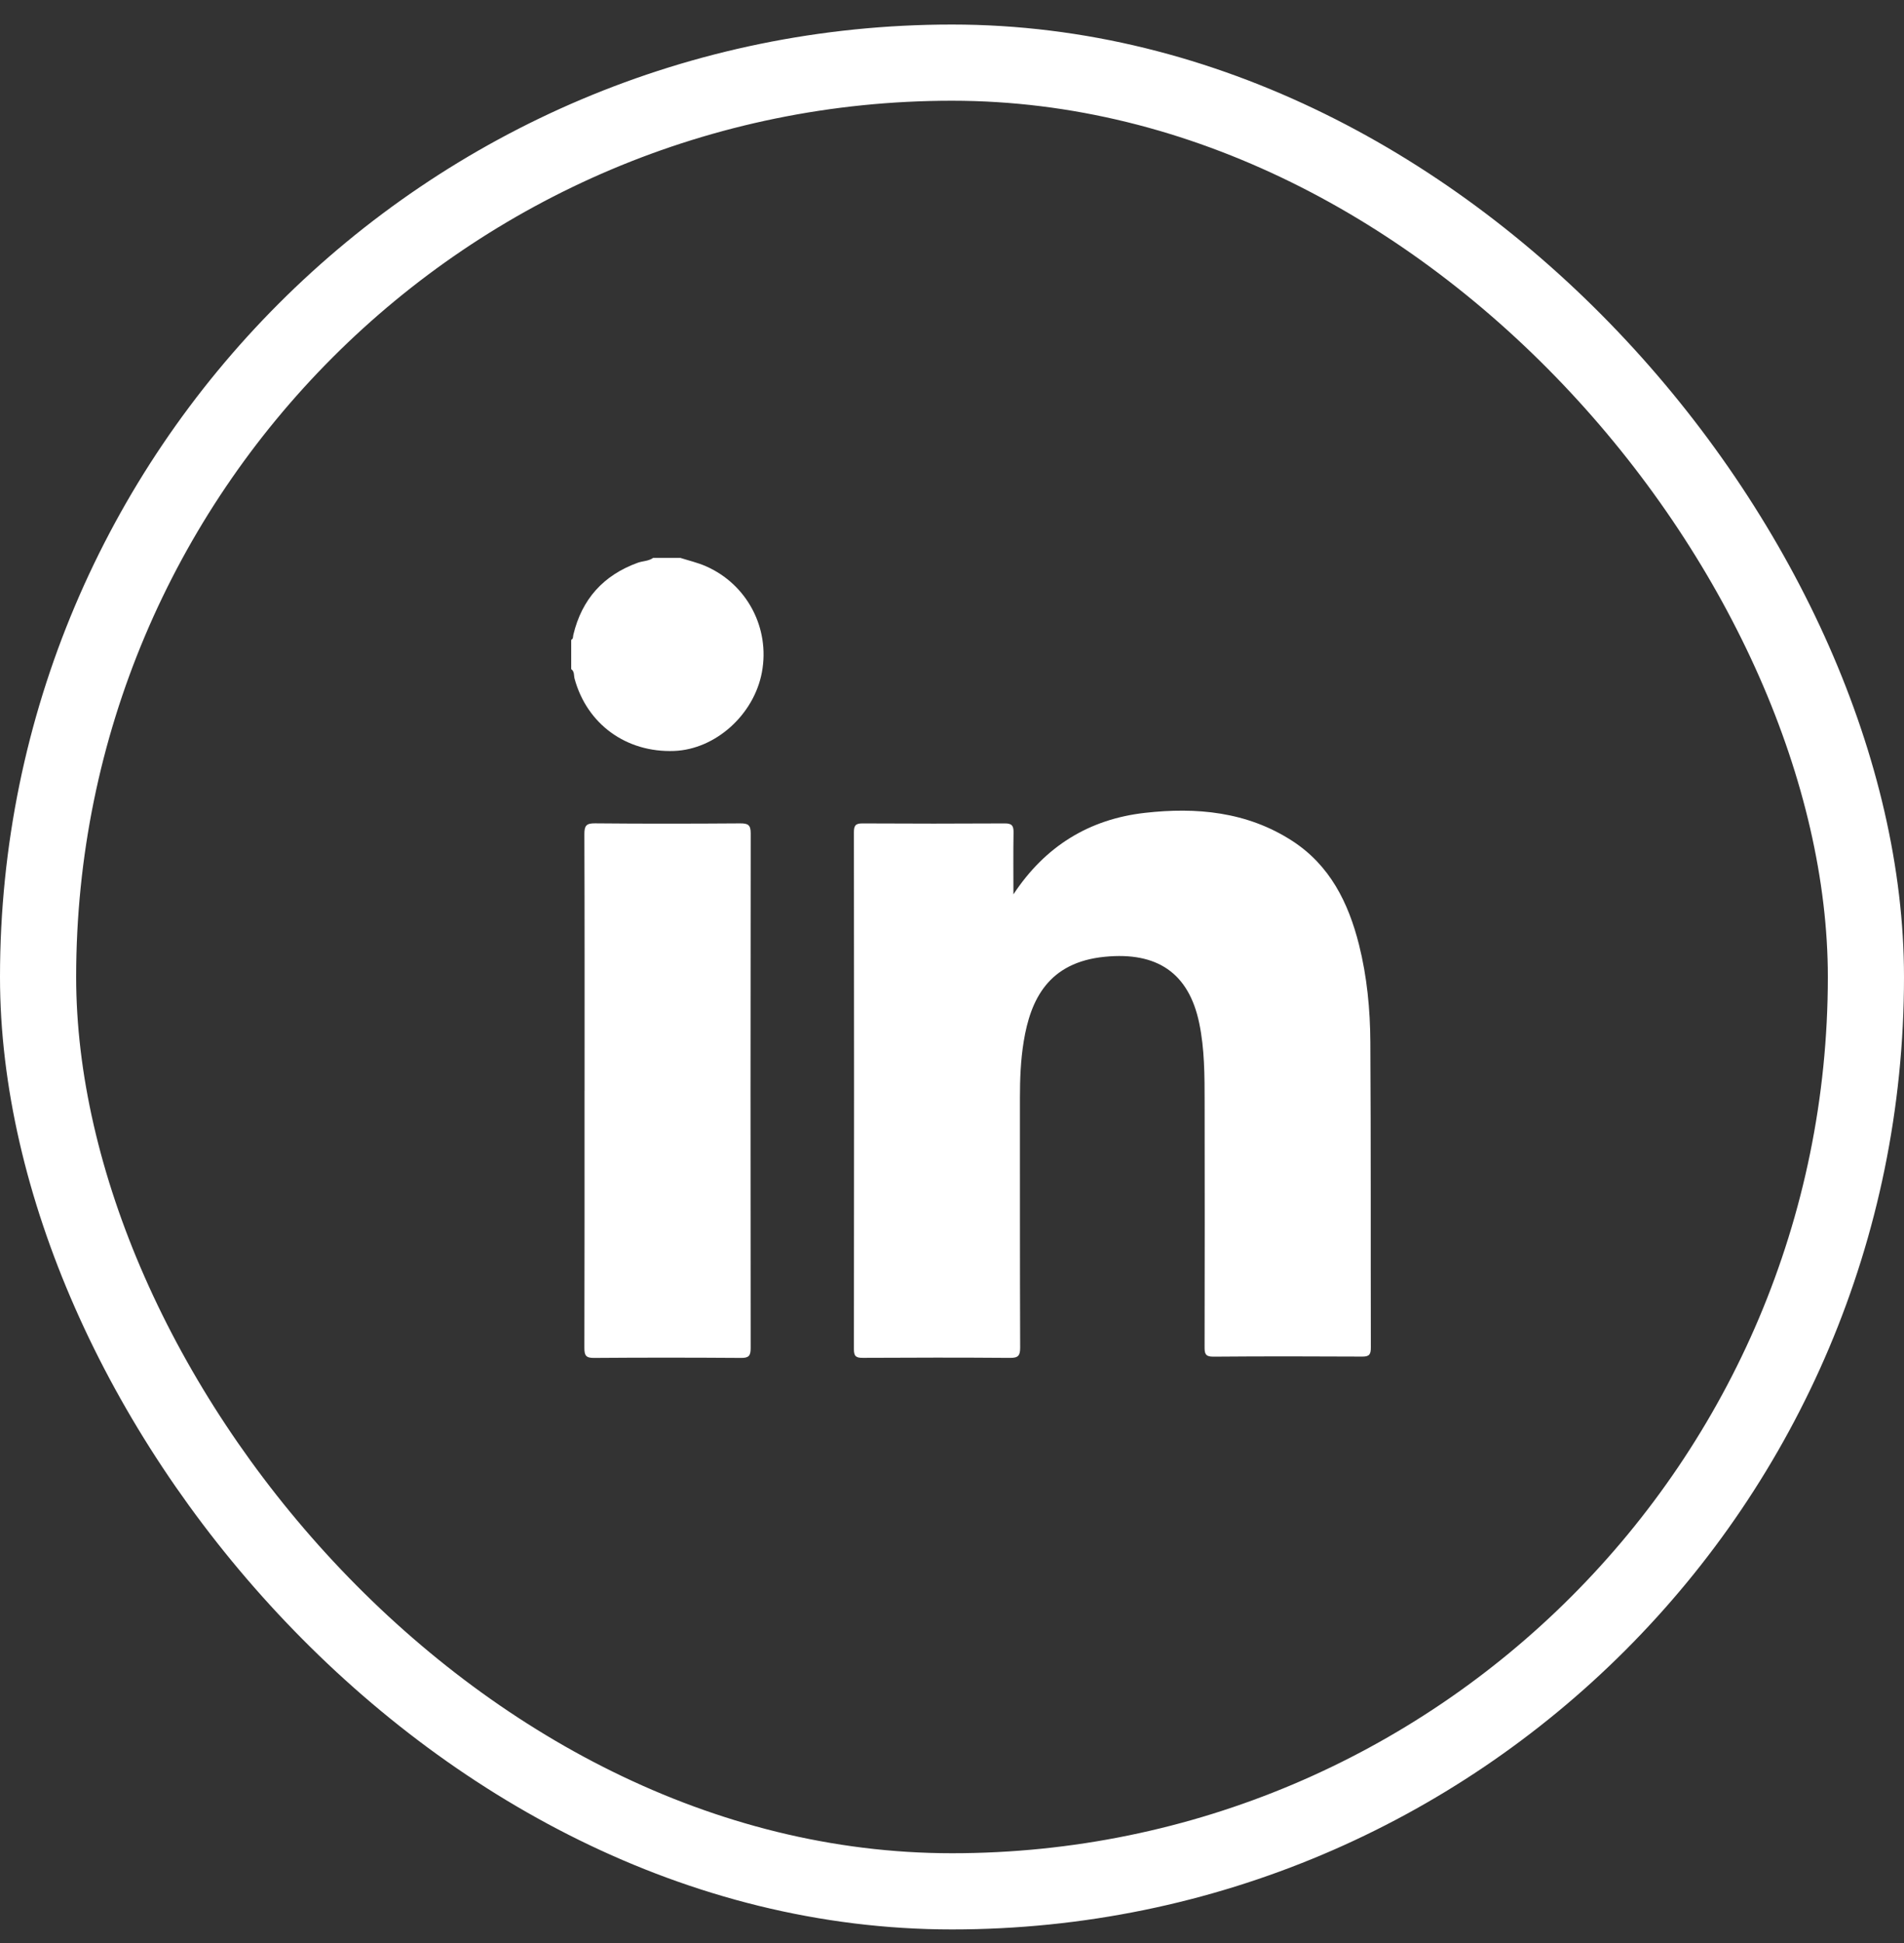
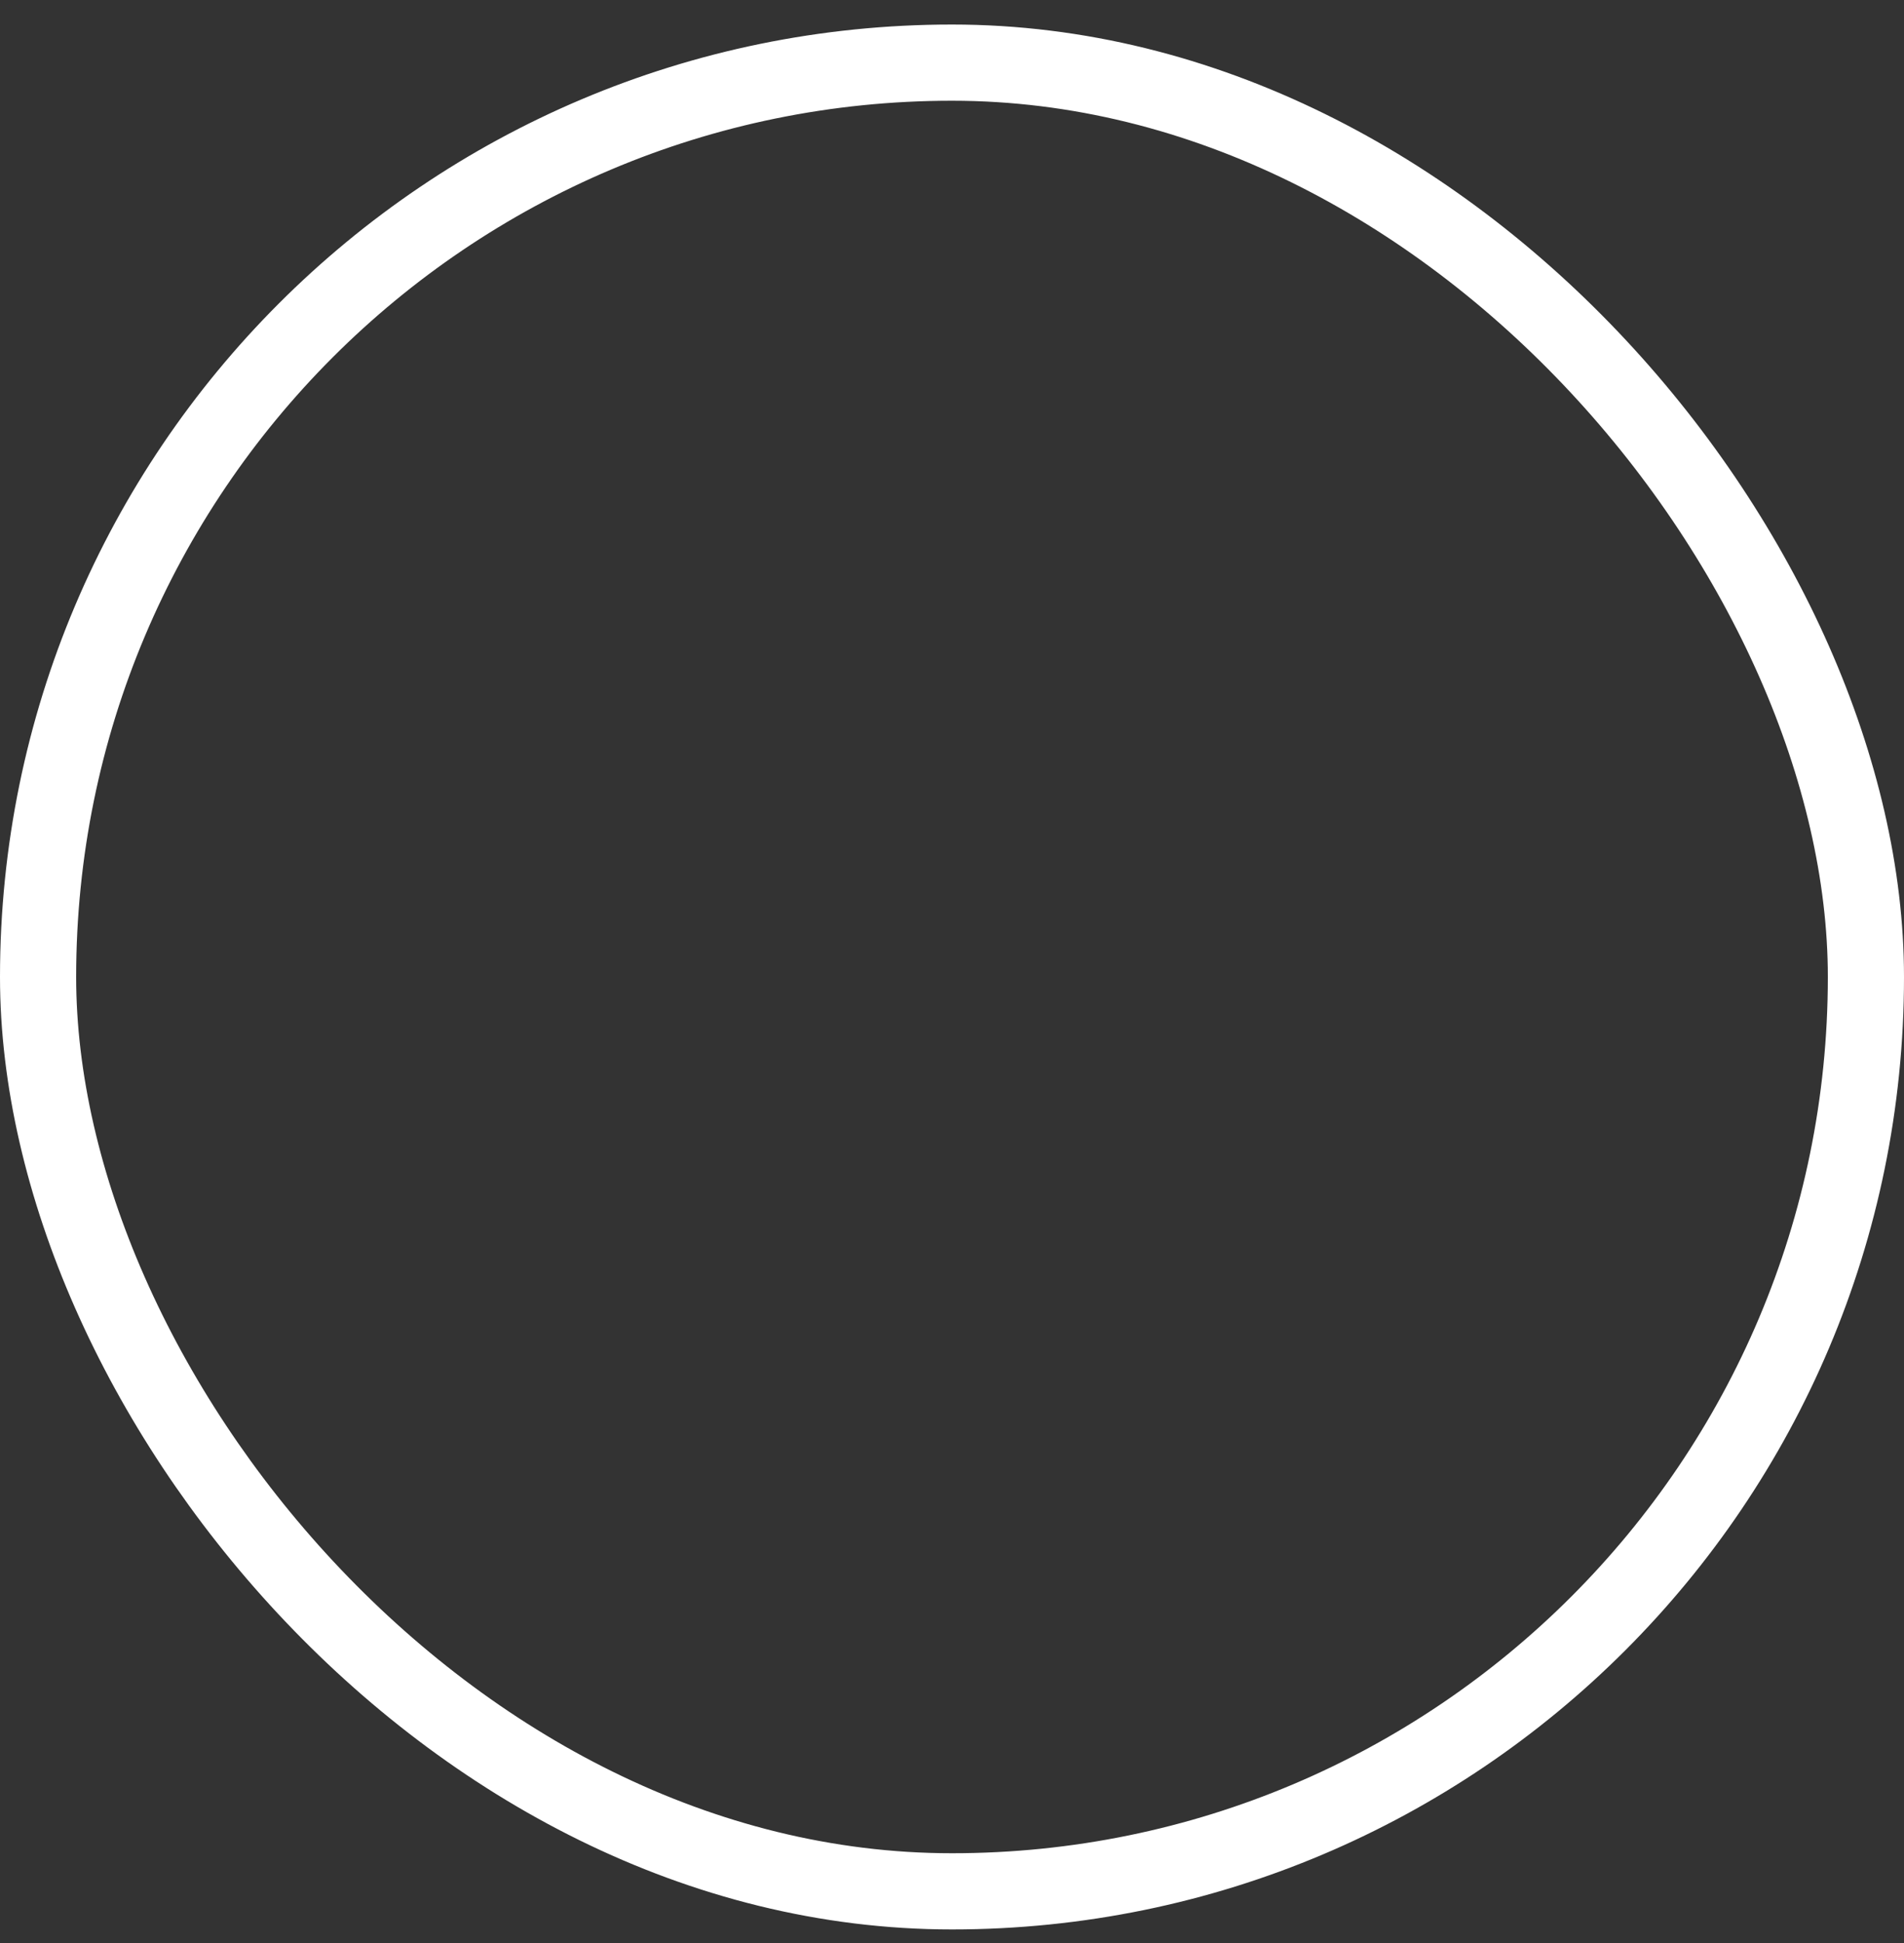
<svg xmlns="http://www.w3.org/2000/svg" width="50" height="51" viewBox="0 0 50 51" fill="none">
  <rect x="0" y="0" width="50" height="51" fill="#333333" stroke="none" />
  <rect x="1" y="1.644" width="48" height="48" rx="24" stroke="white" stroke-width="2" />
-   <path d="M17.868 14.644C18.091 14.715 18.321 14.768 18.534 14.861C19.62 15.336 20.224 16.487 20.008 17.645C19.8 18.762 18.788 19.669 17.705 19.711C16.447 19.759 15.416 19.009 15.089 17.816C15.066 17.732 15.09 17.625 15 17.563V16.795C15.059 16.767 15.044 16.71 15.056 16.662C15.28 15.728 15.844 15.099 16.748 14.771C16.881 14.723 17.031 14.731 17.151 14.644H17.869H17.868Z" fill="white" />
-   <path d="M26.613 23.475C27.447 22.209 28.605 21.501 30.065 21.336C31.416 21.183 32.747 21.304 33.932 22.07C34.923 22.711 35.409 23.69 35.688 24.796C35.899 25.636 35.981 26.495 35.986 27.356C36.002 30.027 35.993 32.699 35.999 35.37C35.999 35.54 35.966 35.61 35.777 35.608C34.471 35.601 33.165 35.599 31.86 35.61C31.645 35.611 31.632 35.52 31.633 35.35C31.637 33.208 31.638 31.066 31.634 28.923C31.633 28.233 31.634 27.54 31.493 26.859C31.219 25.537 30.386 24.98 29.017 25.113C27.526 25.257 27.062 26.241 26.883 27.337C26.803 27.826 26.784 28.321 26.784 28.817C26.785 31.002 26.782 33.187 26.79 35.372C26.79 35.581 26.741 35.644 26.524 35.642C25.235 35.632 23.946 35.634 22.657 35.641C22.485 35.642 22.424 35.604 22.424 35.418C22.429 30.894 22.429 26.37 22.424 21.847C22.424 21.675 22.463 21.611 22.649 21.613C23.895 21.62 25.141 21.62 26.387 21.613C26.571 21.611 26.619 21.674 26.616 21.848C26.607 22.39 26.613 22.932 26.613 23.475Z" fill="white" />
-   <path d="M15.351 28.627C15.351 26.384 15.354 24.14 15.346 21.897C15.345 21.677 15.393 21.608 15.625 21.611C16.896 21.623 18.168 21.621 19.438 21.612C19.642 21.611 19.715 21.651 19.714 21.874C19.708 26.378 19.708 30.882 19.713 35.386C19.713 35.584 19.666 35.645 19.461 35.643C18.173 35.634 16.884 35.633 15.596 35.643C15.386 35.645 15.346 35.576 15.346 35.383C15.352 33.131 15.35 30.879 15.35 28.627H15.351Z" fill="white" />
</svg>